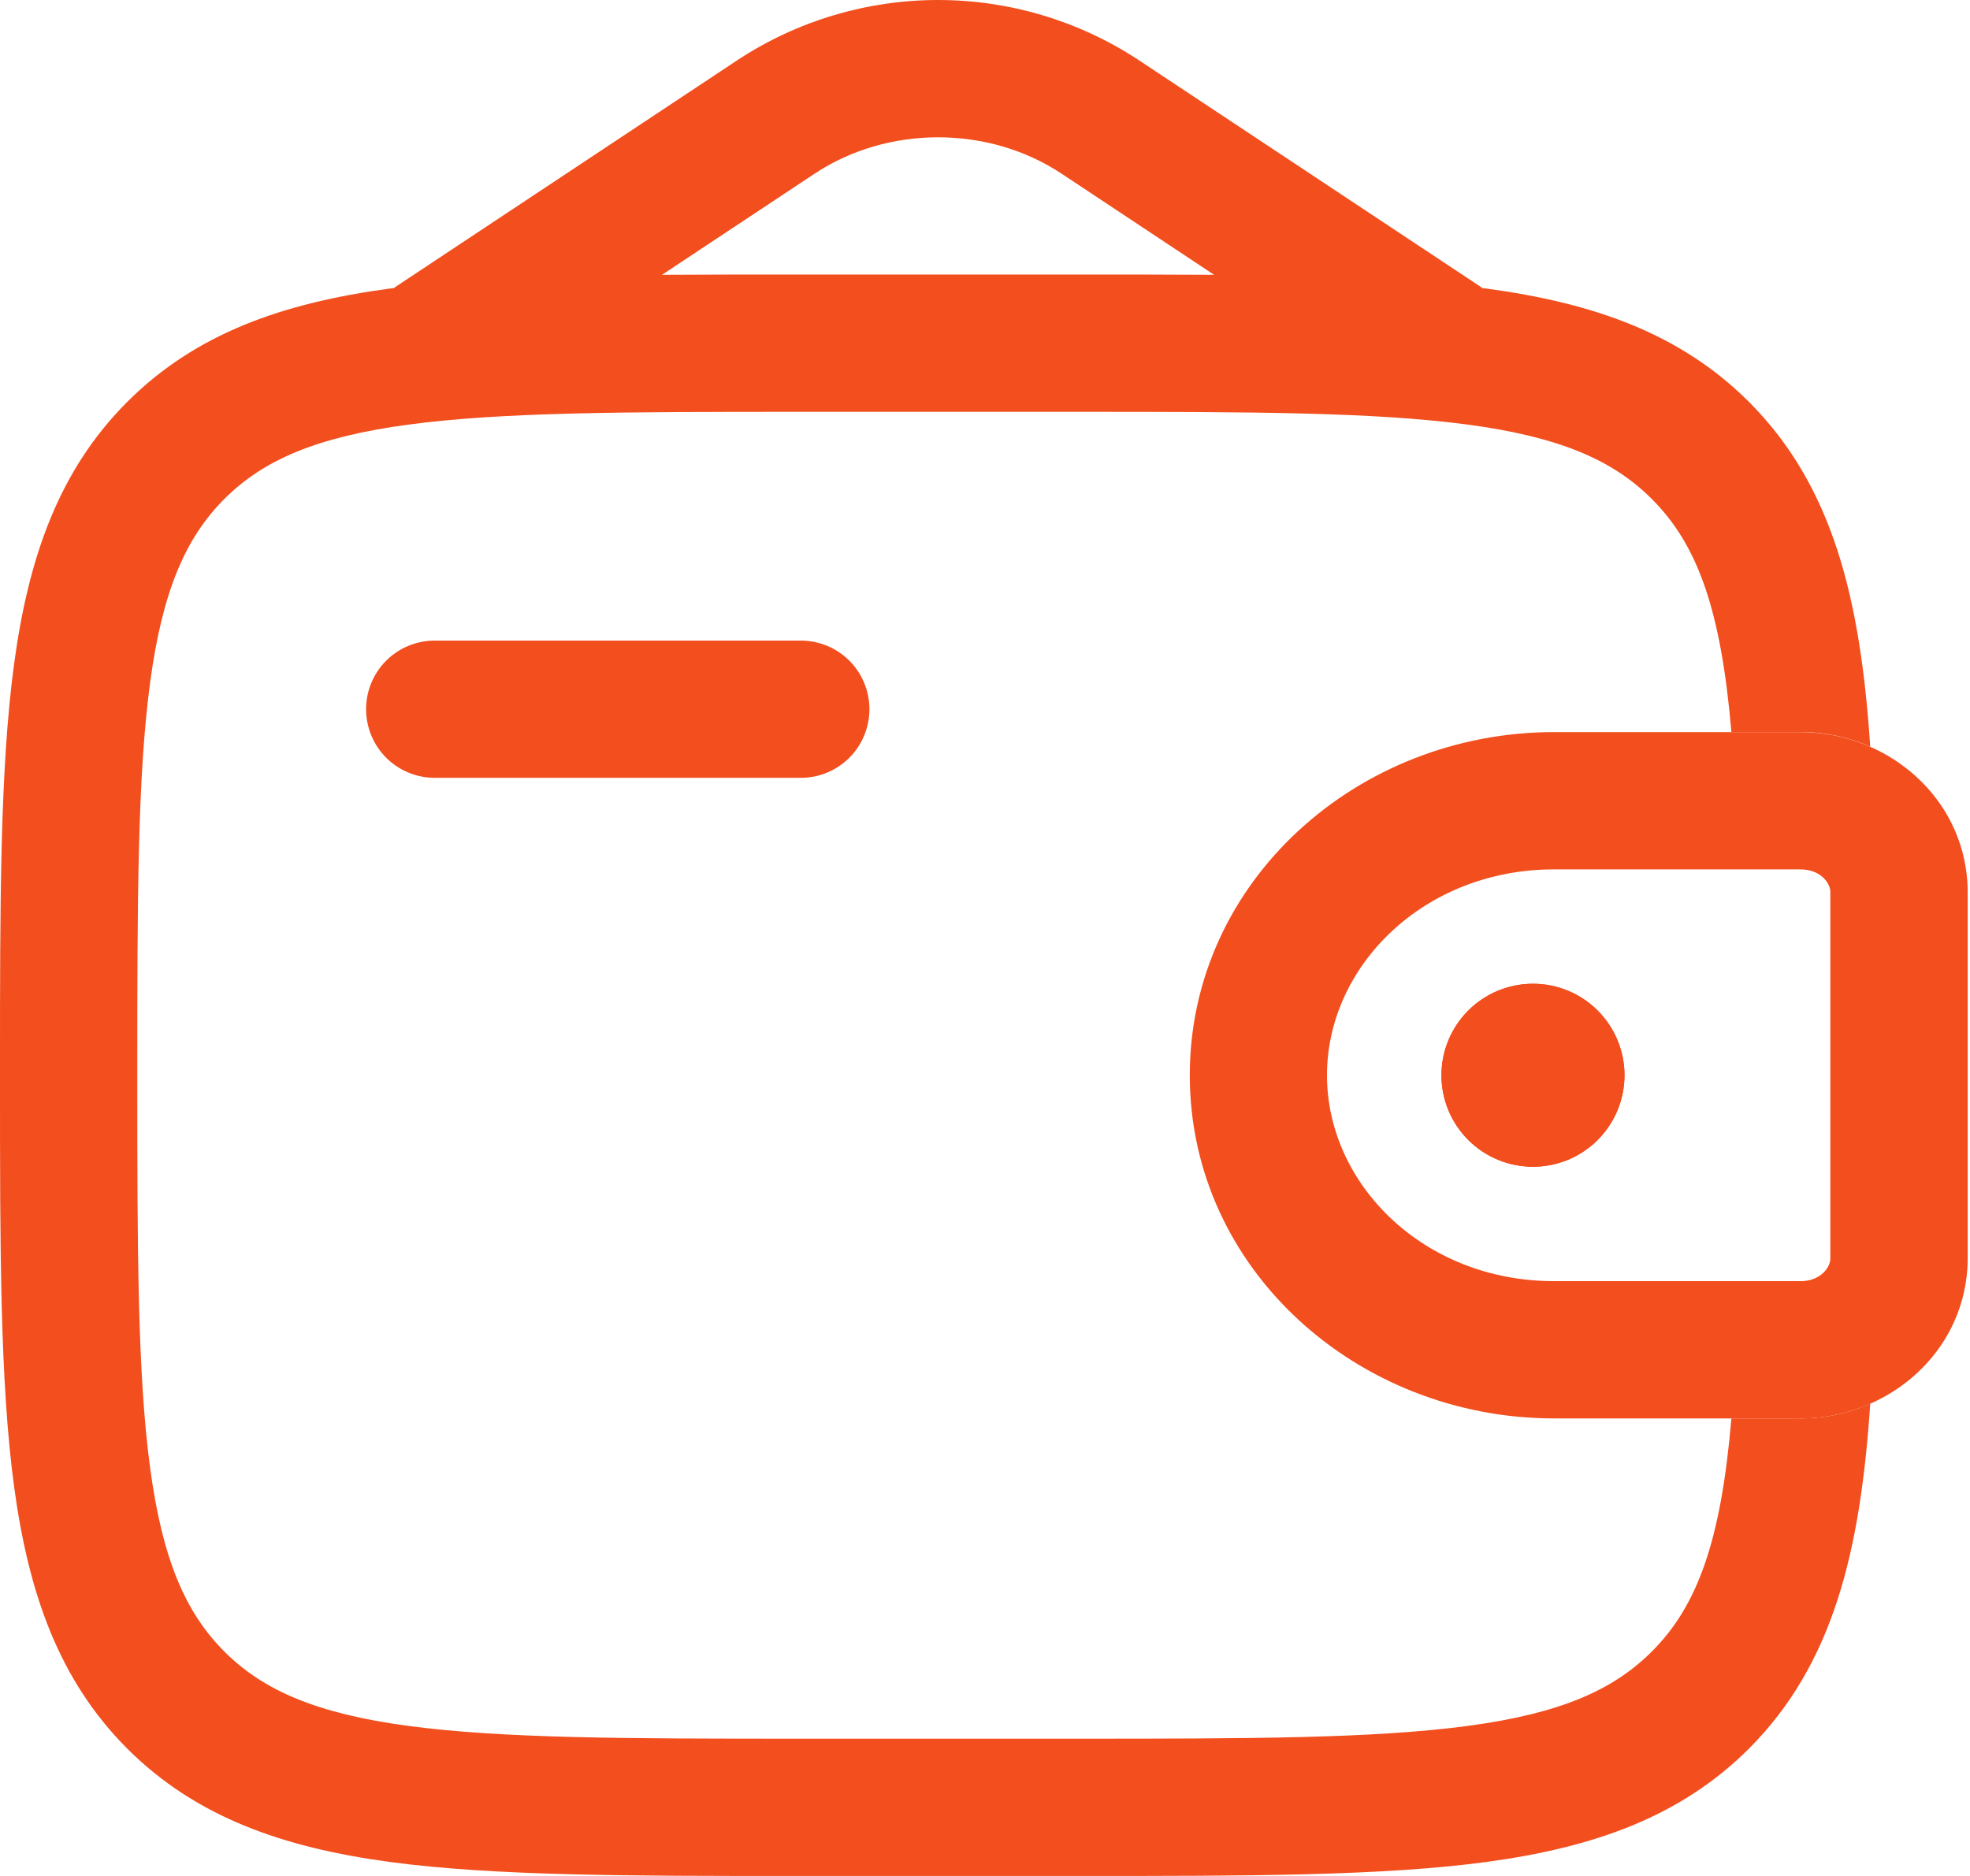
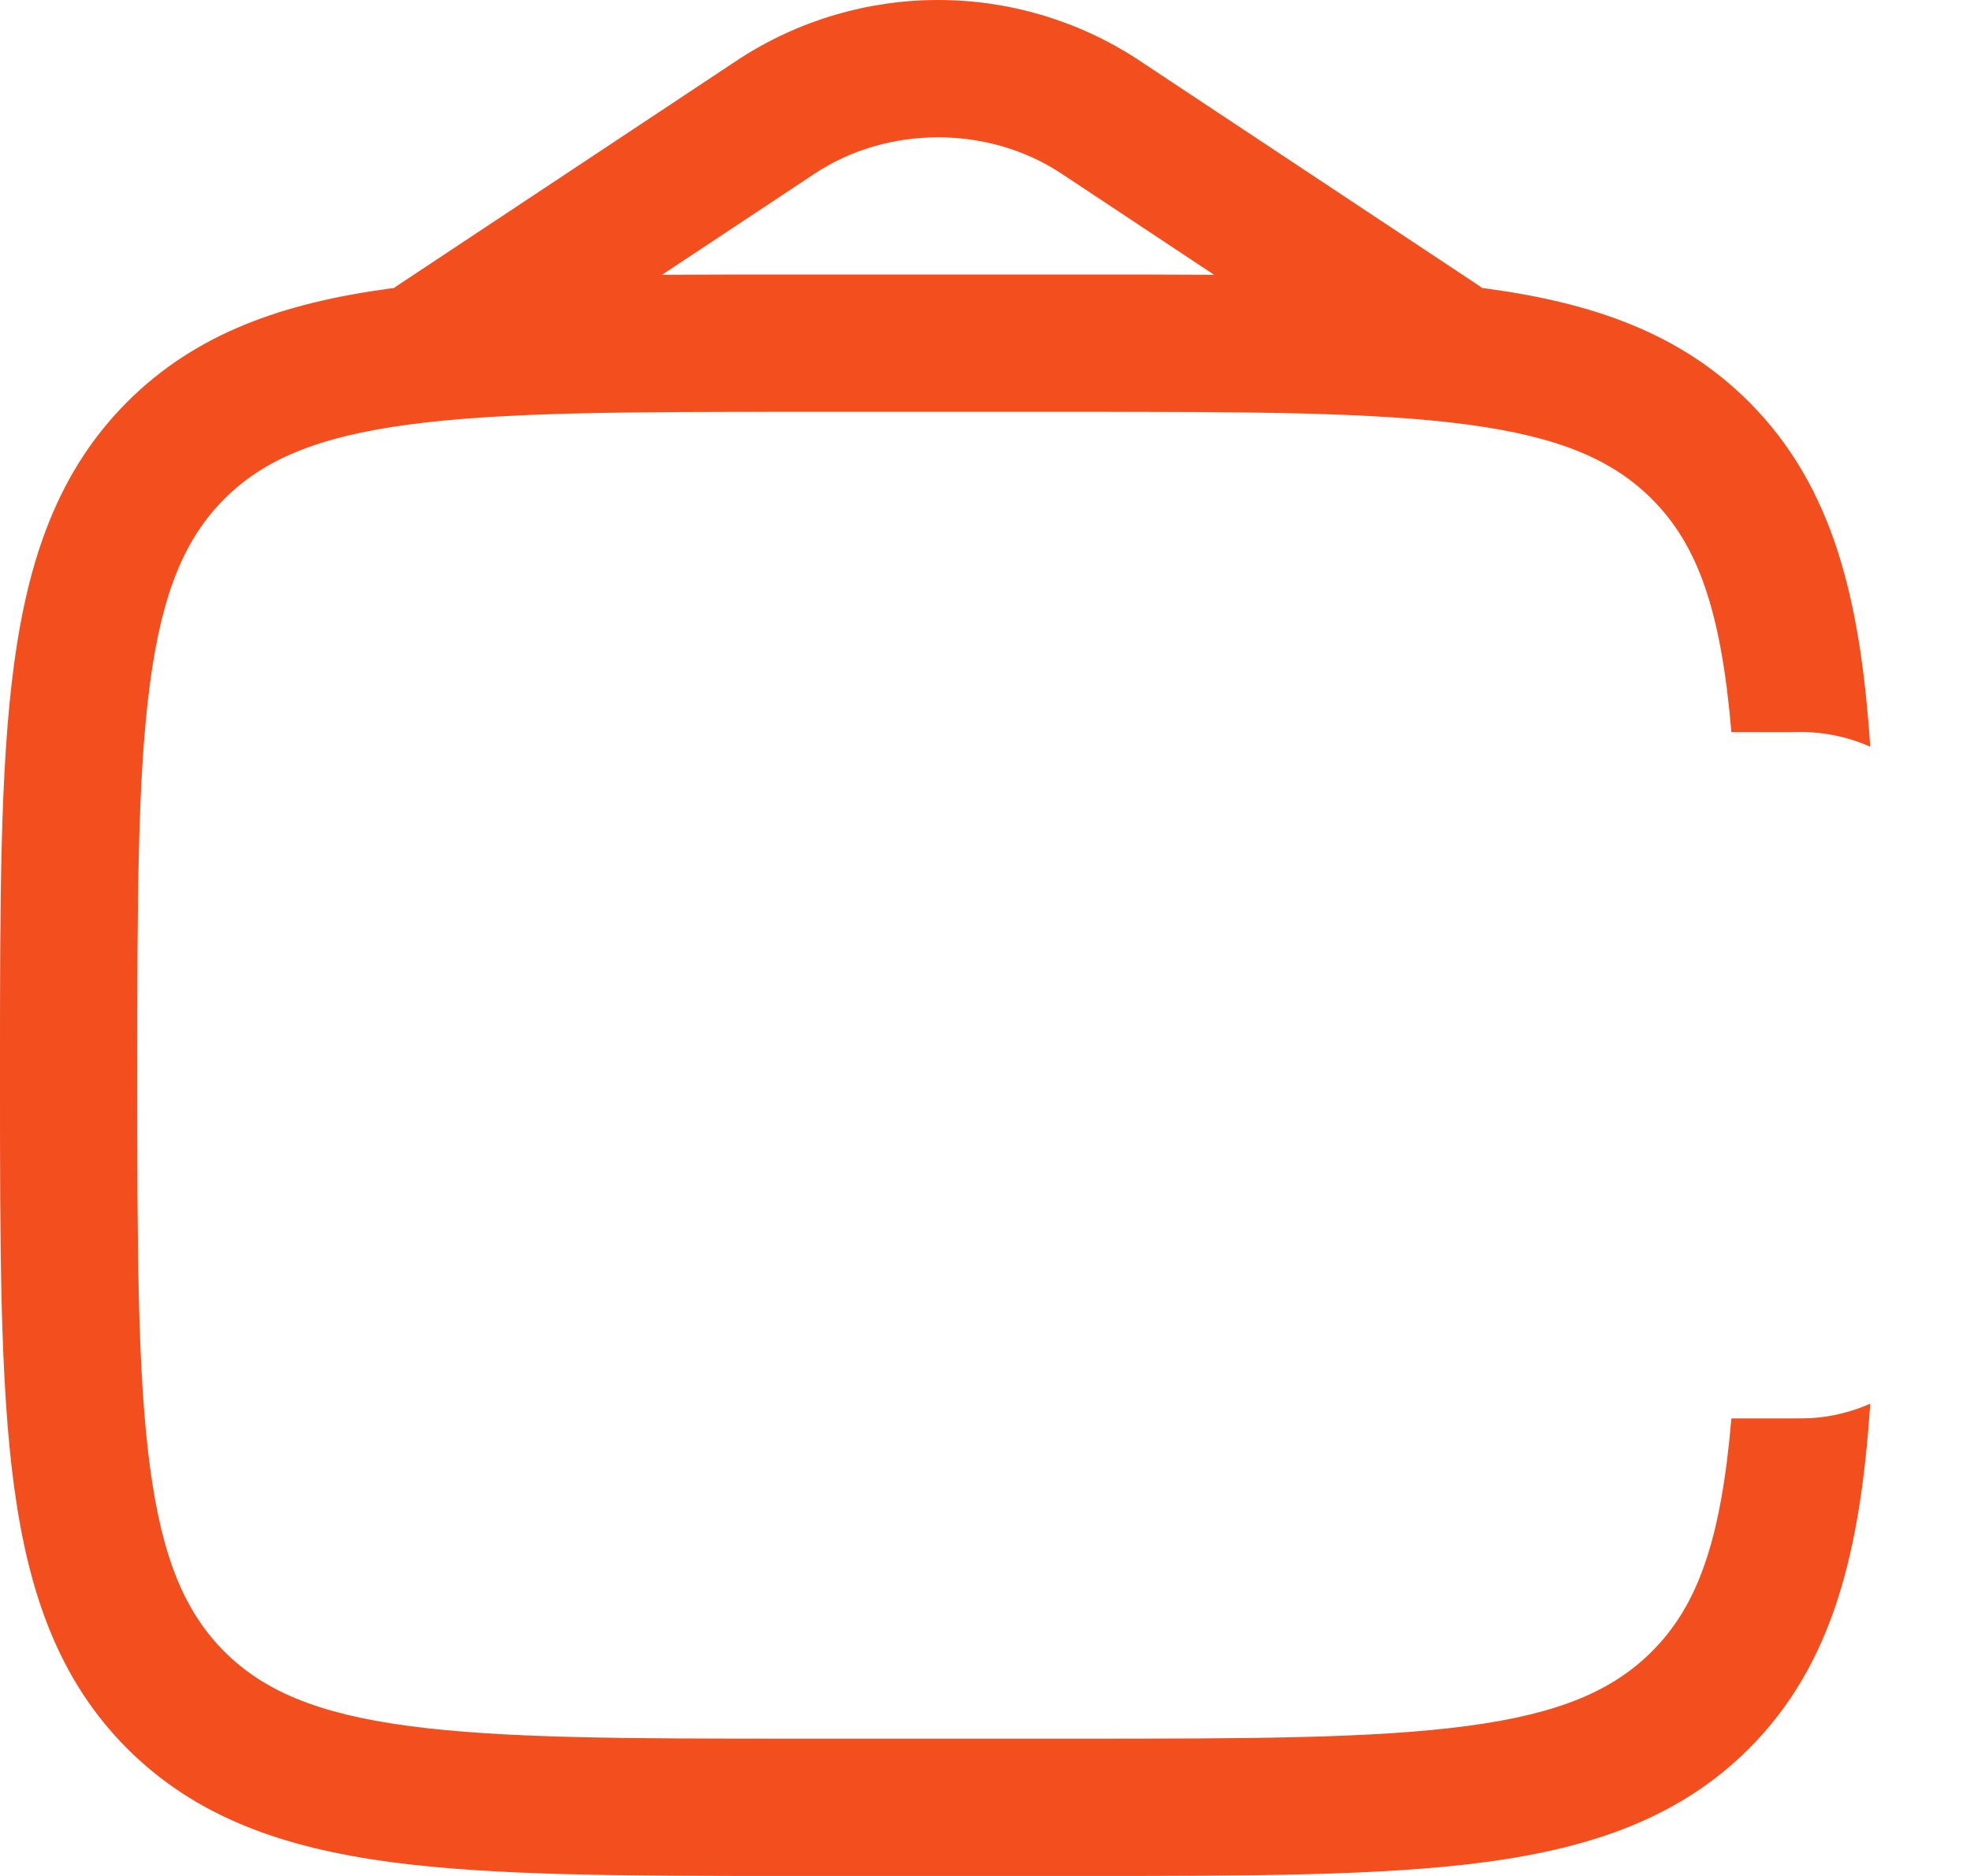
<svg xmlns="http://www.w3.org/2000/svg" width="42" height="40" viewBox="0 0 42 40" fill="none">
-   <path fill-rule="evenodd" clip-rule="evenodd" d="M38.388 18.537H33.132C30.353 18.537 28.291 20.603 28.291 22.927C28.291 25.251 30.353 27.317 33.13 27.317H38.433C38.835 27.292 39.009 27.021 39.022 26.857V18.997C39.009 18.833 38.835 18.562 38.433 18.539H38.386L38.388 18.537ZM38.244 15.61C38.373 15.61 38.497 15.61 38.614 15.618C40.312 15.721 41.816 17.003 41.943 18.794C41.951 18.911 41.951 19.038 41.951 19.155V26.699C41.951 26.816 41.951 26.942 41.943 27.06C41.816 28.851 40.312 30.133 38.612 30.238C38.497 30.244 38.373 30.244 38.242 30.244H33.133C28.948 30.244 25.366 27.067 25.366 22.927C25.366 18.787 28.948 15.61 33.132 15.61H38.244Z" fill="#F24E1E" />
-   <path d="M34.634 22.927C34.634 23.444 34.428 23.941 34.062 24.307C33.696 24.673 33.2 24.878 32.683 24.878C32.165 24.878 31.669 24.673 31.303 24.307C30.937 23.941 30.731 23.444 30.731 22.927C30.731 22.409 30.937 21.913 31.303 21.547C31.669 21.181 32.165 20.976 32.683 20.976C33.2 20.976 33.696 21.181 34.062 21.547C34.428 21.913 34.634 22.409 34.634 22.927V22.927Z" fill="#F24E1E" />
  <path fill-rule="evenodd" clip-rule="evenodd" d="M38.244 15.61C38.803 15.589 39.361 15.695 39.873 15.922C39.664 12.788 39.089 10.373 37.286 8.568C35.824 7.108 33.972 6.461 31.686 6.152L31.604 6.143C31.583 6.127 31.562 6.112 31.541 6.098L24.252 1.265C22.987 0.439 21.51 0 20 0C18.49 0 17.013 0.439 15.748 1.265L8.46 6.098C8.439 6.112 8.417 6.127 8.396 6.143L8.314 6.152C6.027 6.461 4.176 7.108 2.714 8.568C1.255 10.029 0.607 11.881 0.299 14.168C0 16.392 0 19.231 0 22.818V23.036C0 26.622 0 29.463 0.299 31.686C0.607 33.973 1.255 35.824 2.714 37.286C4.176 38.745 6.027 39.393 8.314 39.702C10.539 40 13.377 40 16.964 40H23.036C26.622 40 29.463 40 31.686 39.702C33.972 39.393 35.824 38.745 37.286 37.286C39.089 35.481 39.664 33.065 39.873 29.93C39.479 30.105 39.053 30.211 38.612 30.238C38.497 30.244 38.373 30.244 38.242 30.244H36.913C36.691 32.861 36.189 34.244 35.215 35.216C34.39 36.041 33.258 36.537 31.295 36.8C29.291 37.069 26.648 37.073 22.927 37.073H17.073C13.352 37.073 10.71 37.069 8.702 36.8C6.741 36.537 5.61 36.041 4.784 35.216C3.959 34.39 3.463 33.259 3.2 31.296C2.931 29.292 2.927 26.648 2.927 22.927C2.927 19.206 2.931 16.564 3.2 14.556C3.463 12.595 3.959 11.464 4.784 10.638C5.61 9.813 6.741 9.317 8.704 9.054C10.71 8.785 13.352 8.781 17.073 8.781H22.927C26.648 8.781 29.291 8.785 31.297 9.054C33.258 9.317 34.39 9.813 35.215 10.638C36.189 11.61 36.691 12.993 36.913 15.61H38.244ZM16.964 5.854H23.036C24.045 5.854 24.993 5.854 25.885 5.86L22.634 3.704C21.073 2.669 18.927 2.669 17.366 3.704L14.113 5.86C15.007 5.854 15.955 5.854 16.962 5.854H16.964Z" fill="#F24E1E" />
-   <path d="M9.268 13.659C8.88 13.659 8.508 13.813 8.233 14.087C7.959 14.362 7.805 14.734 7.805 15.122C7.805 15.51 7.959 15.882 8.233 16.157C8.508 16.431 8.88 16.585 9.268 16.585H17.073C17.461 16.585 17.833 16.431 18.108 16.157C18.382 15.882 18.536 15.51 18.536 15.122C18.536 14.734 18.382 14.362 18.108 14.087C17.833 13.813 17.461 13.659 17.073 13.659H9.268Z" fill="#F24E1E" />
-   <path d="M34.634 22.927C34.634 23.444 34.428 23.941 34.062 24.307C33.696 24.673 33.2 24.878 32.683 24.878C32.165 24.878 31.669 24.673 31.303 24.307C30.937 23.941 30.731 23.444 30.731 22.927C30.731 22.409 30.937 21.913 31.303 21.547C31.669 21.181 32.165 20.976 32.683 20.976C33.2 20.976 33.696 21.181 34.062 21.547C34.428 21.913 34.634 22.409 34.634 22.927V22.927Z" fill="#F24E1E" />
</svg>